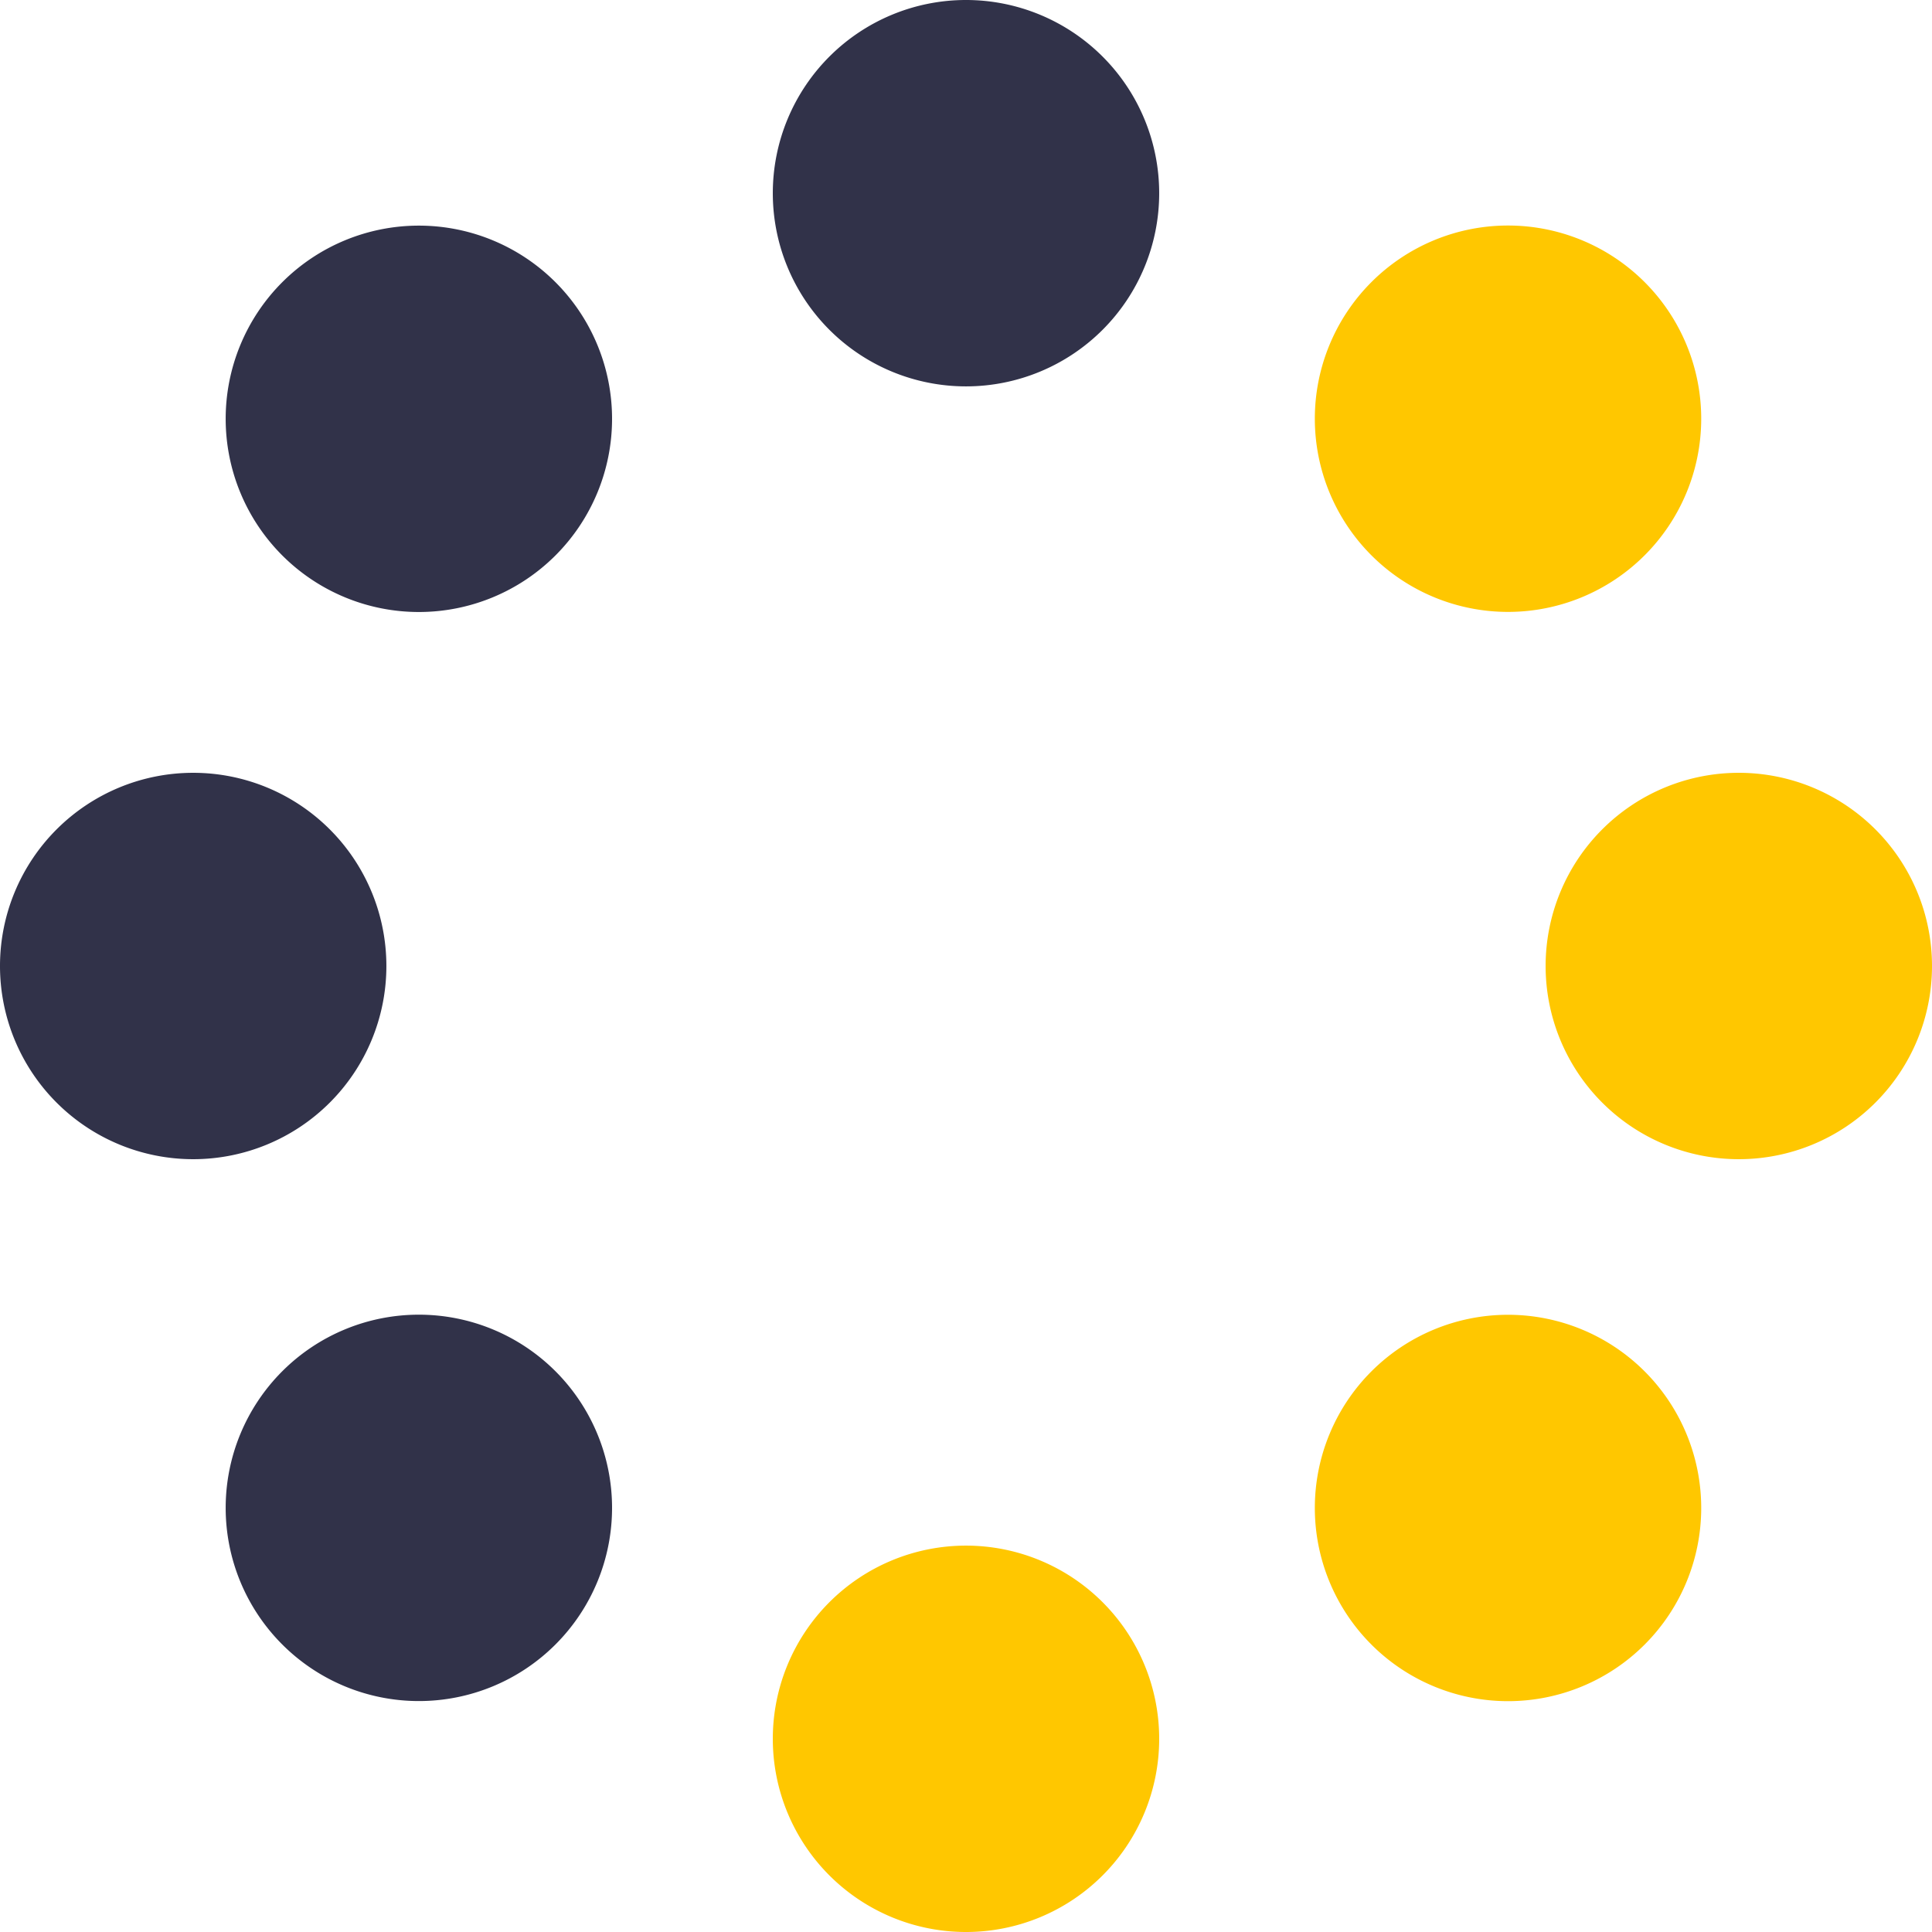
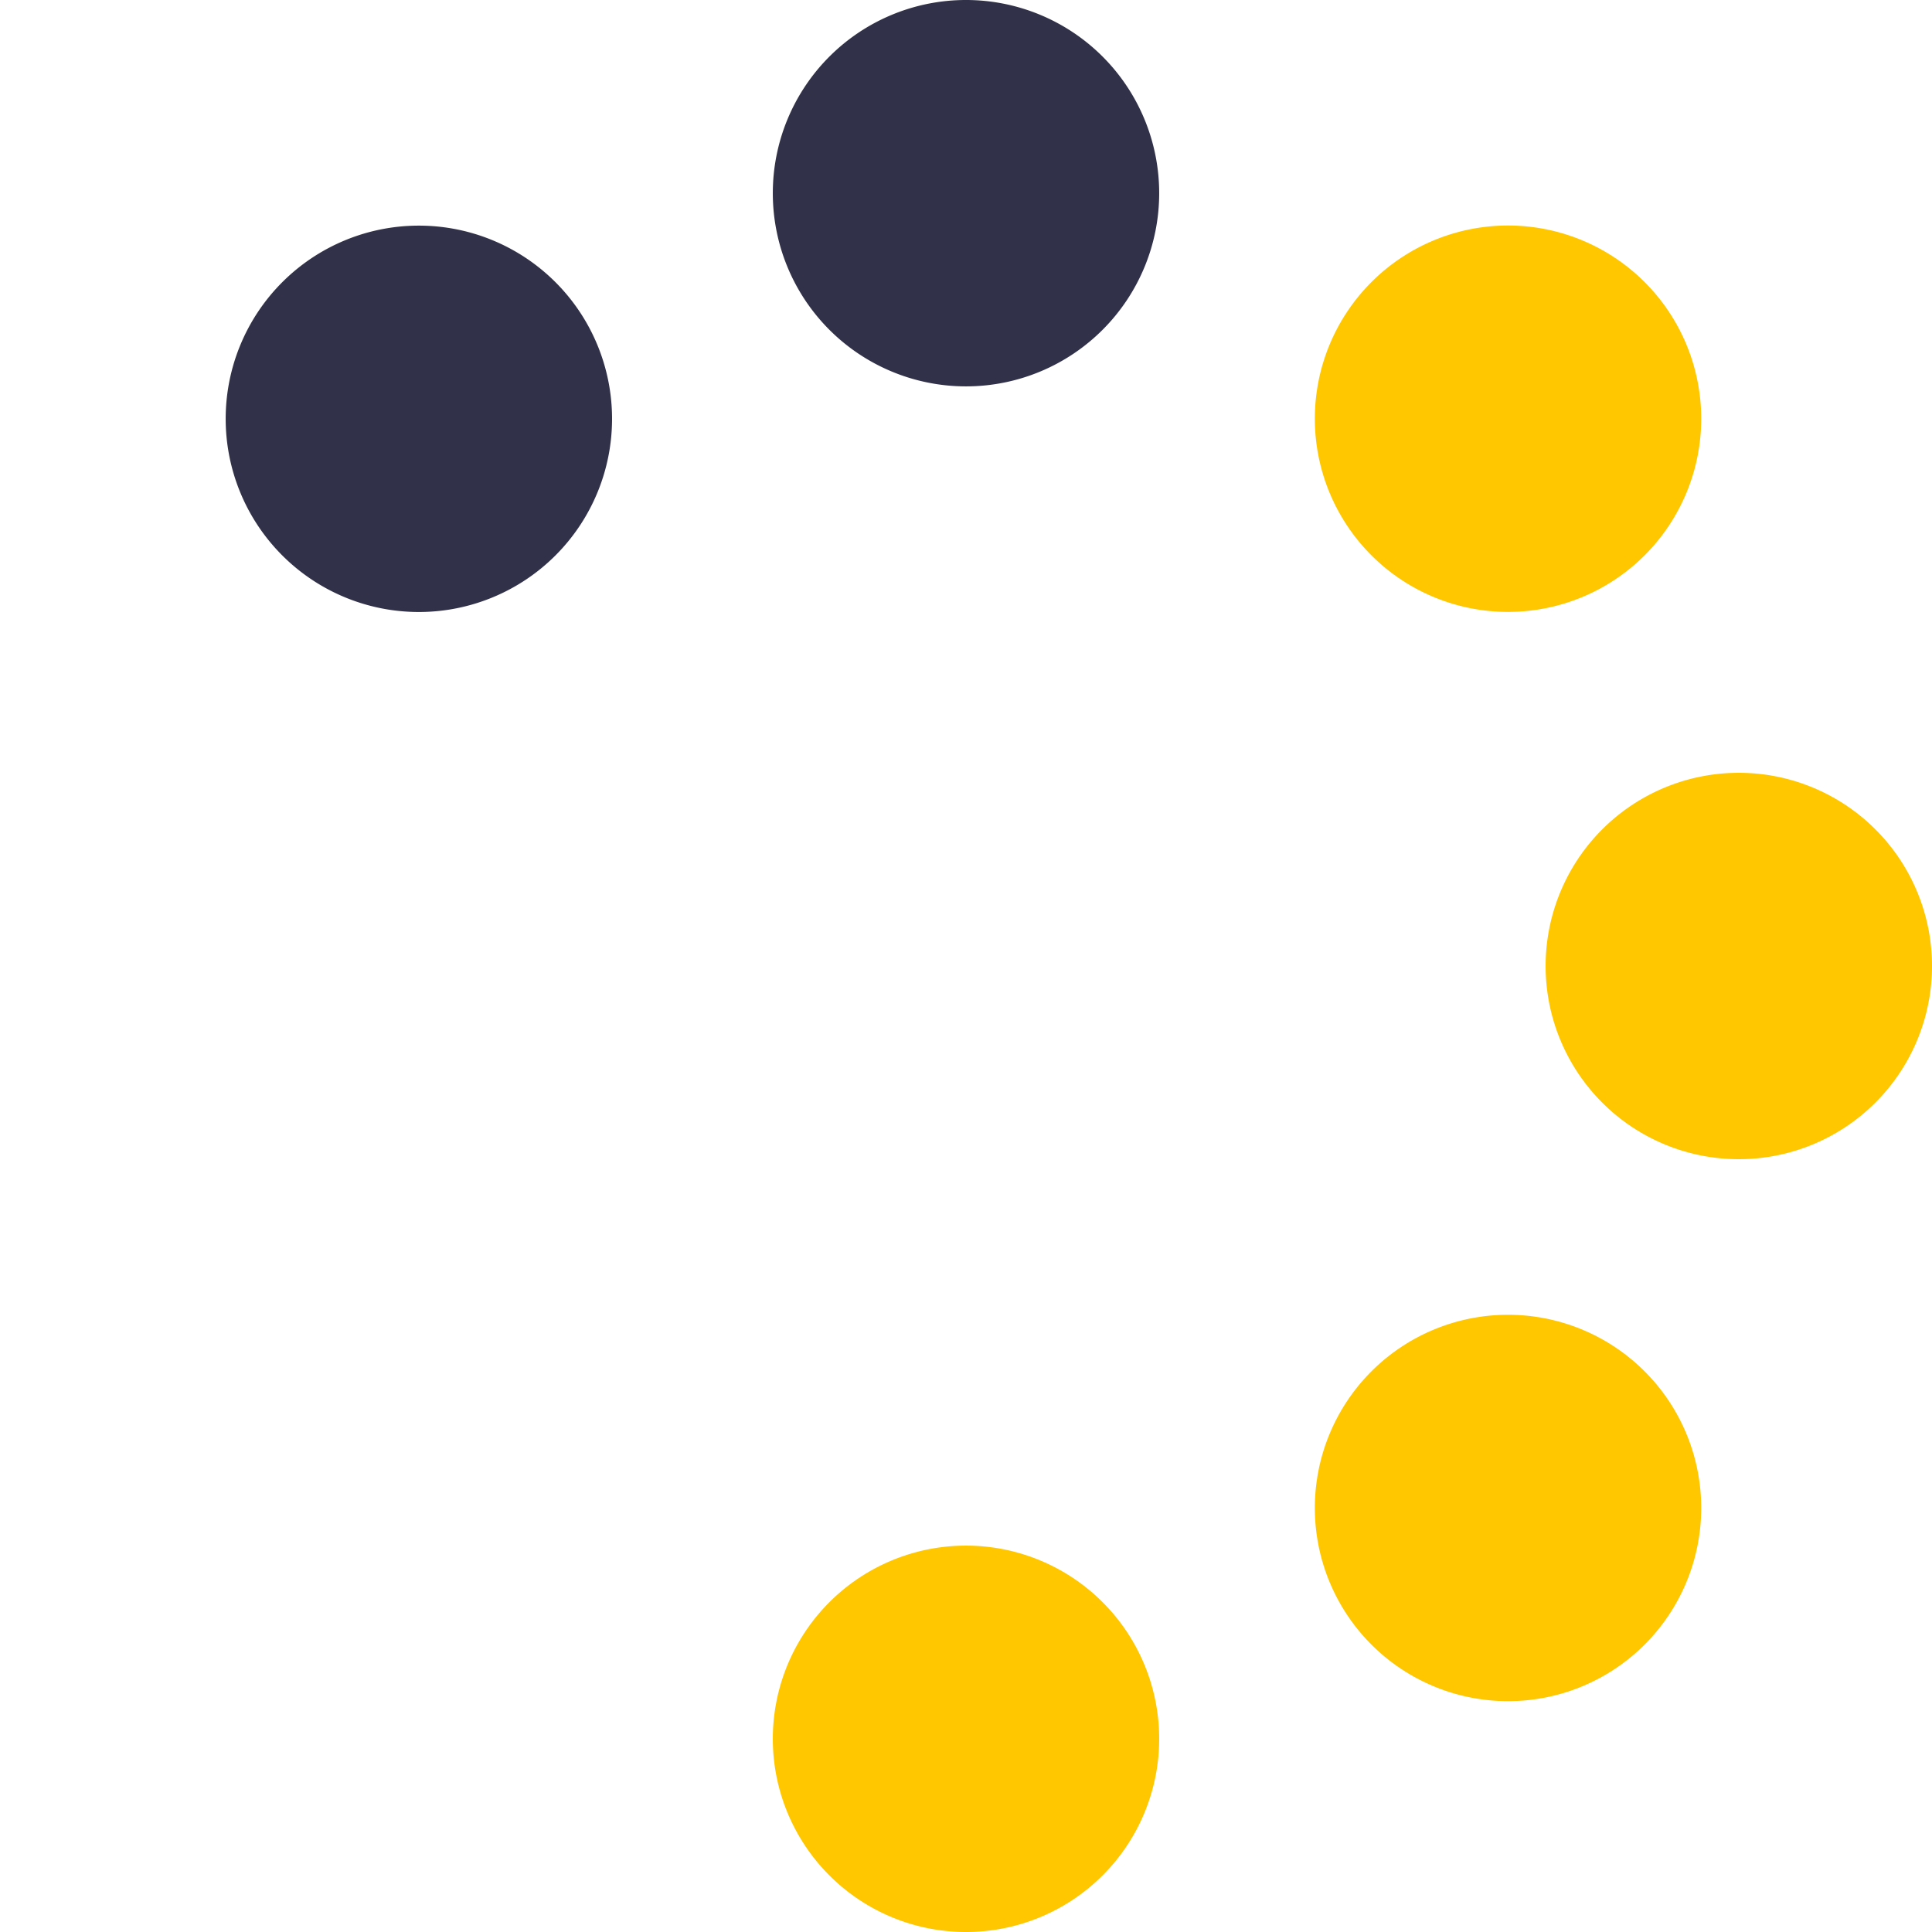
<svg xmlns="http://www.w3.org/2000/svg" width="37.822" height="37.822" viewBox="0 0 37.822 37.822">
  <g transform="translate(-150 -2109.759)">
    <path d="M3.782,0A3.782,3.782,0,1,1,0,3.782,3.782,3.782,0,0,1,3.782,0Z" transform="translate(165.129 2140.017)" fill="#ffc700" />
    <path d="M3.782,0A3.782,3.782,0,1,1,0,3.782,3.782,3.782,0,0,1,3.782,0Z" transform="translate(165.129 2109.759)" fill="#313249" />
-     <path d="M3.782,0A3.782,3.782,0,1,1,0,3.782,3.782,3.782,0,0,1,3.782,0Z" transform="translate(154.418 2135.496)" fill="#313249" />
    <path d="M3.782,0A3.782,3.782,0,1,1,0,3.782,3.782,3.782,0,0,1,3.782,0Z" transform="translate(175.74 2114.174)" fill="#ffc700" />
-     <path d="M3.782,0A3.782,3.782,0,1,1,0,3.782,3.782,3.782,0,0,1,3.782,0Z" transform="translate(150 2124.888)" fill="#313249" />
    <path d="M3.782,0A3.782,3.782,0,1,1,0,3.782,3.782,3.782,0,0,1,3.782,0Z" transform="translate(180.258 2124.888)" fill="#ffc700" />
    <path d="M3.782,0A3.782,3.782,0,1,1,0,3.782,3.782,3.782,0,0,1,3.782,0Z" transform="translate(154.418 2114.176)" fill="#313249" />
    <path d="M3.782,0A3.782,3.782,0,1,1,0,3.782,3.782,3.782,0,0,1,3.782,0Z" transform="translate(175.74 2135.498)" fill="#ffc700" />
  </g>
</svg>